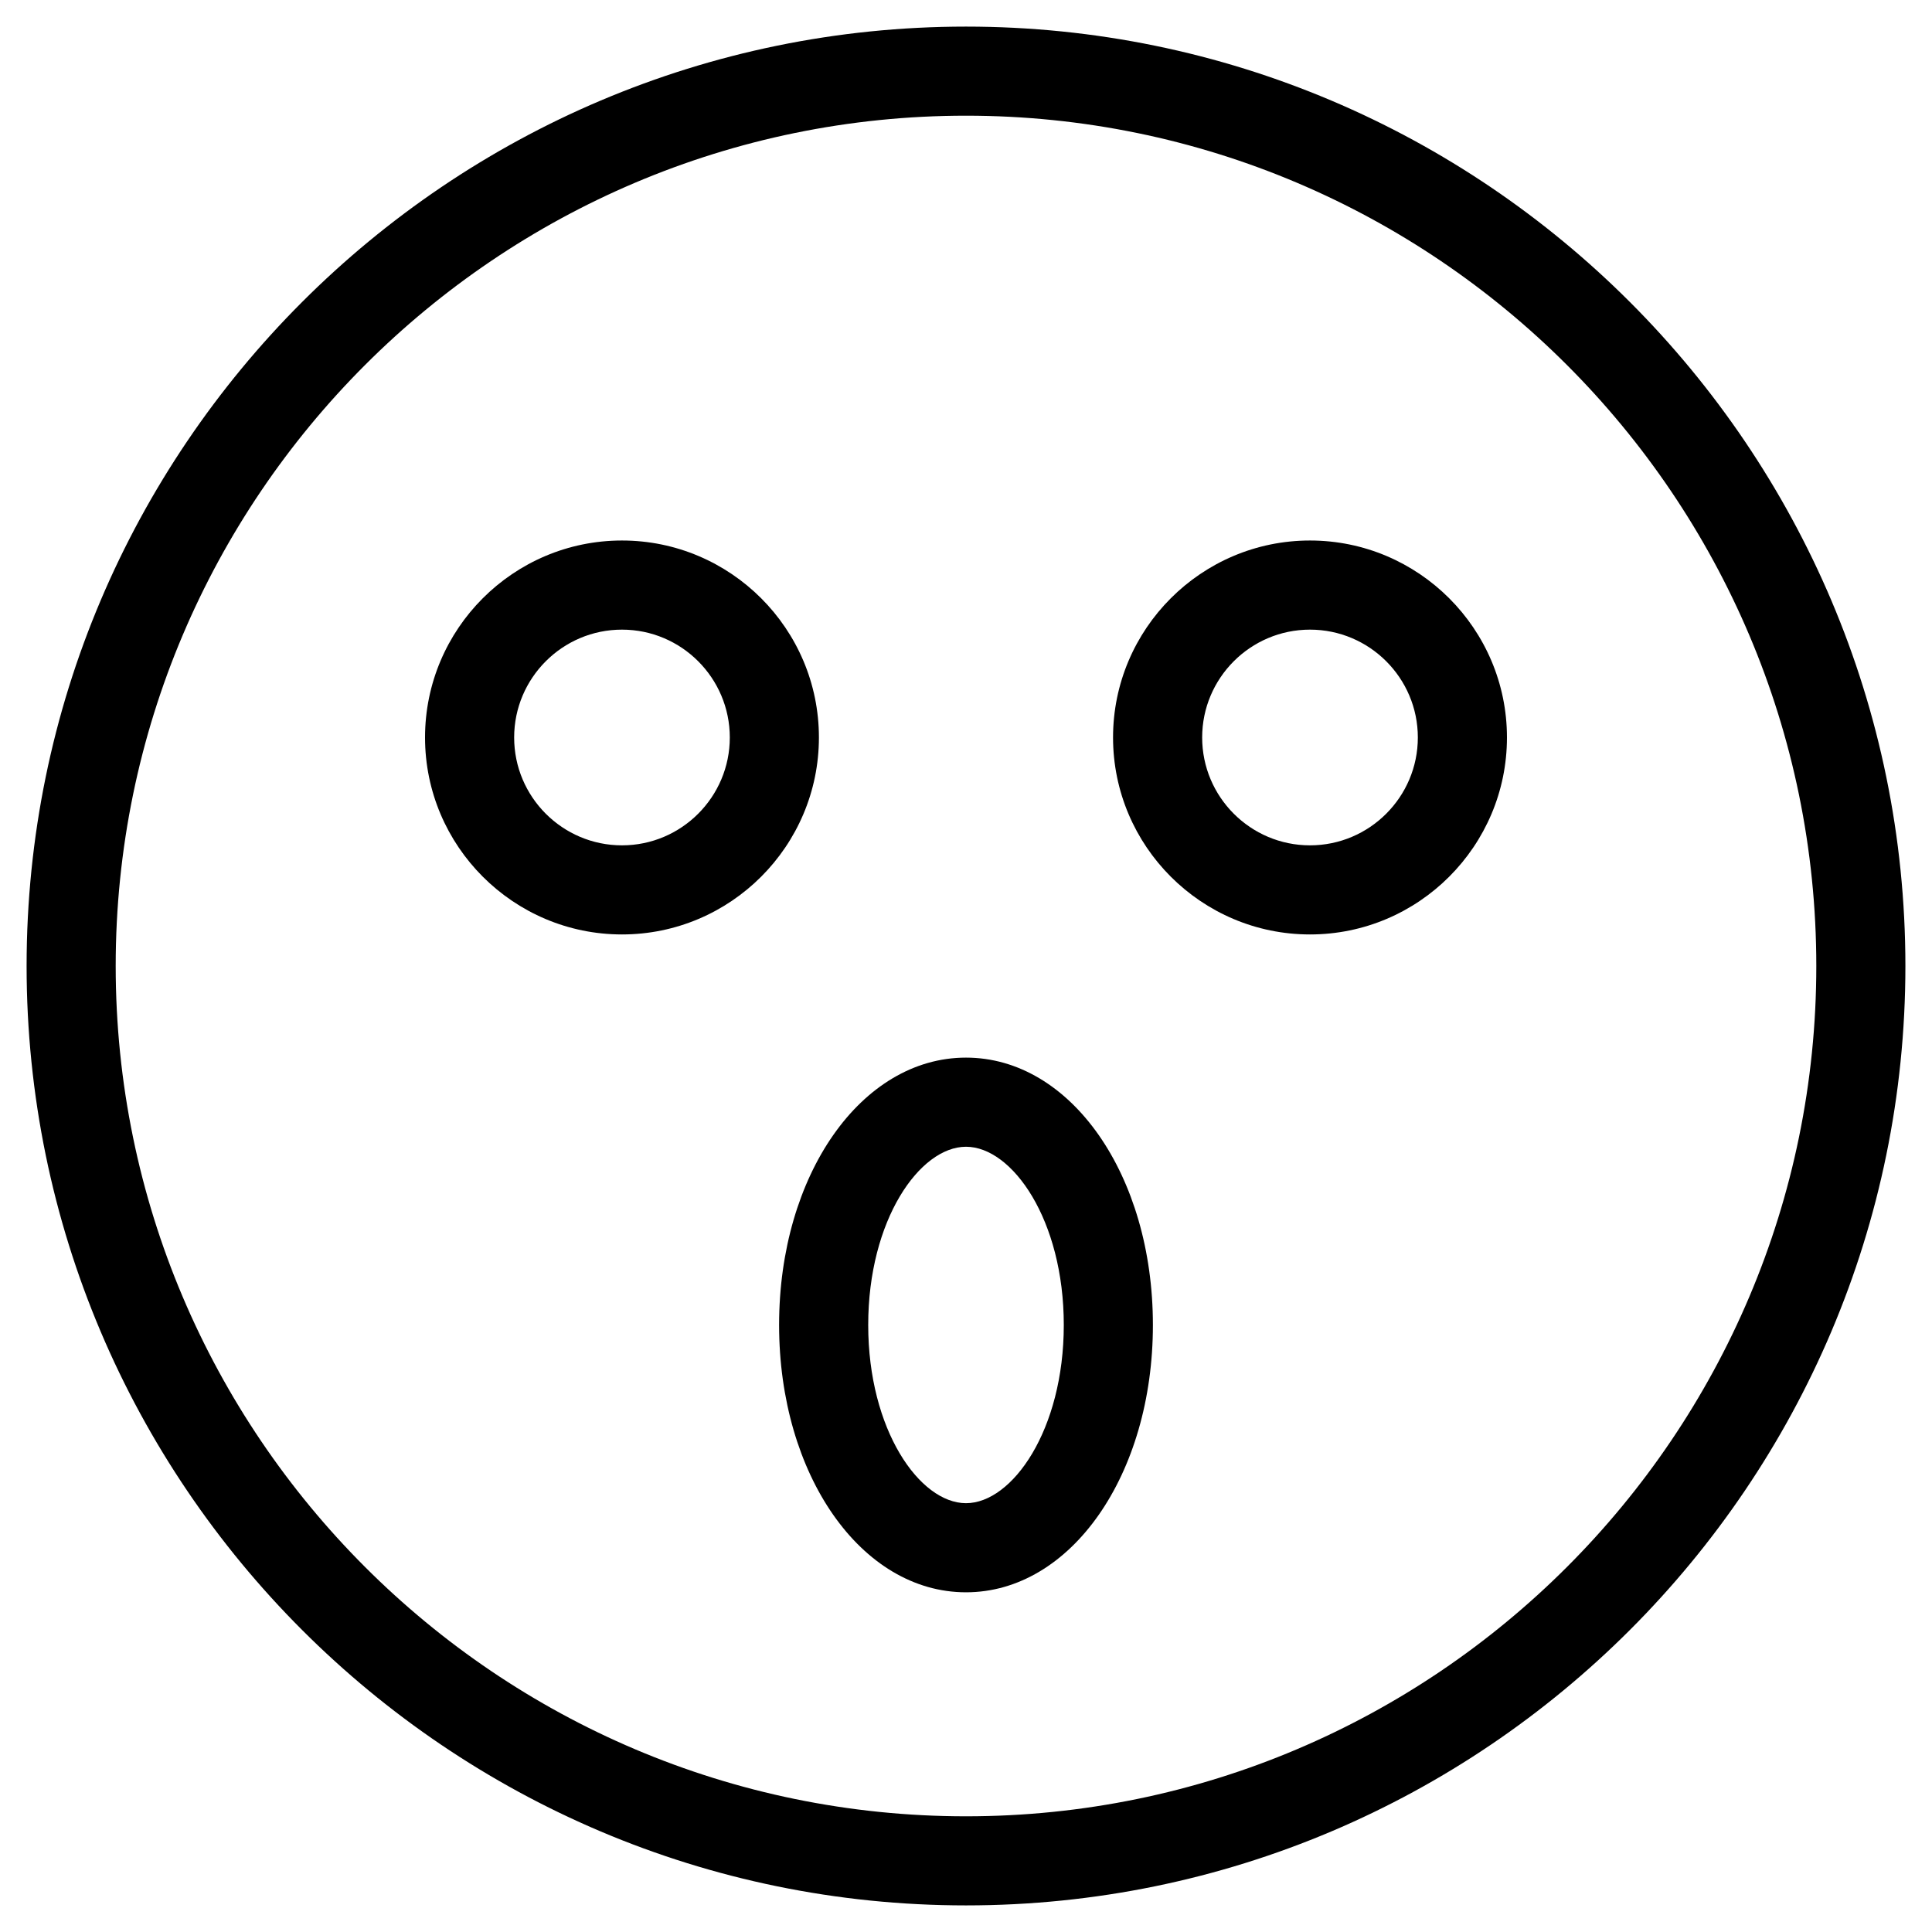
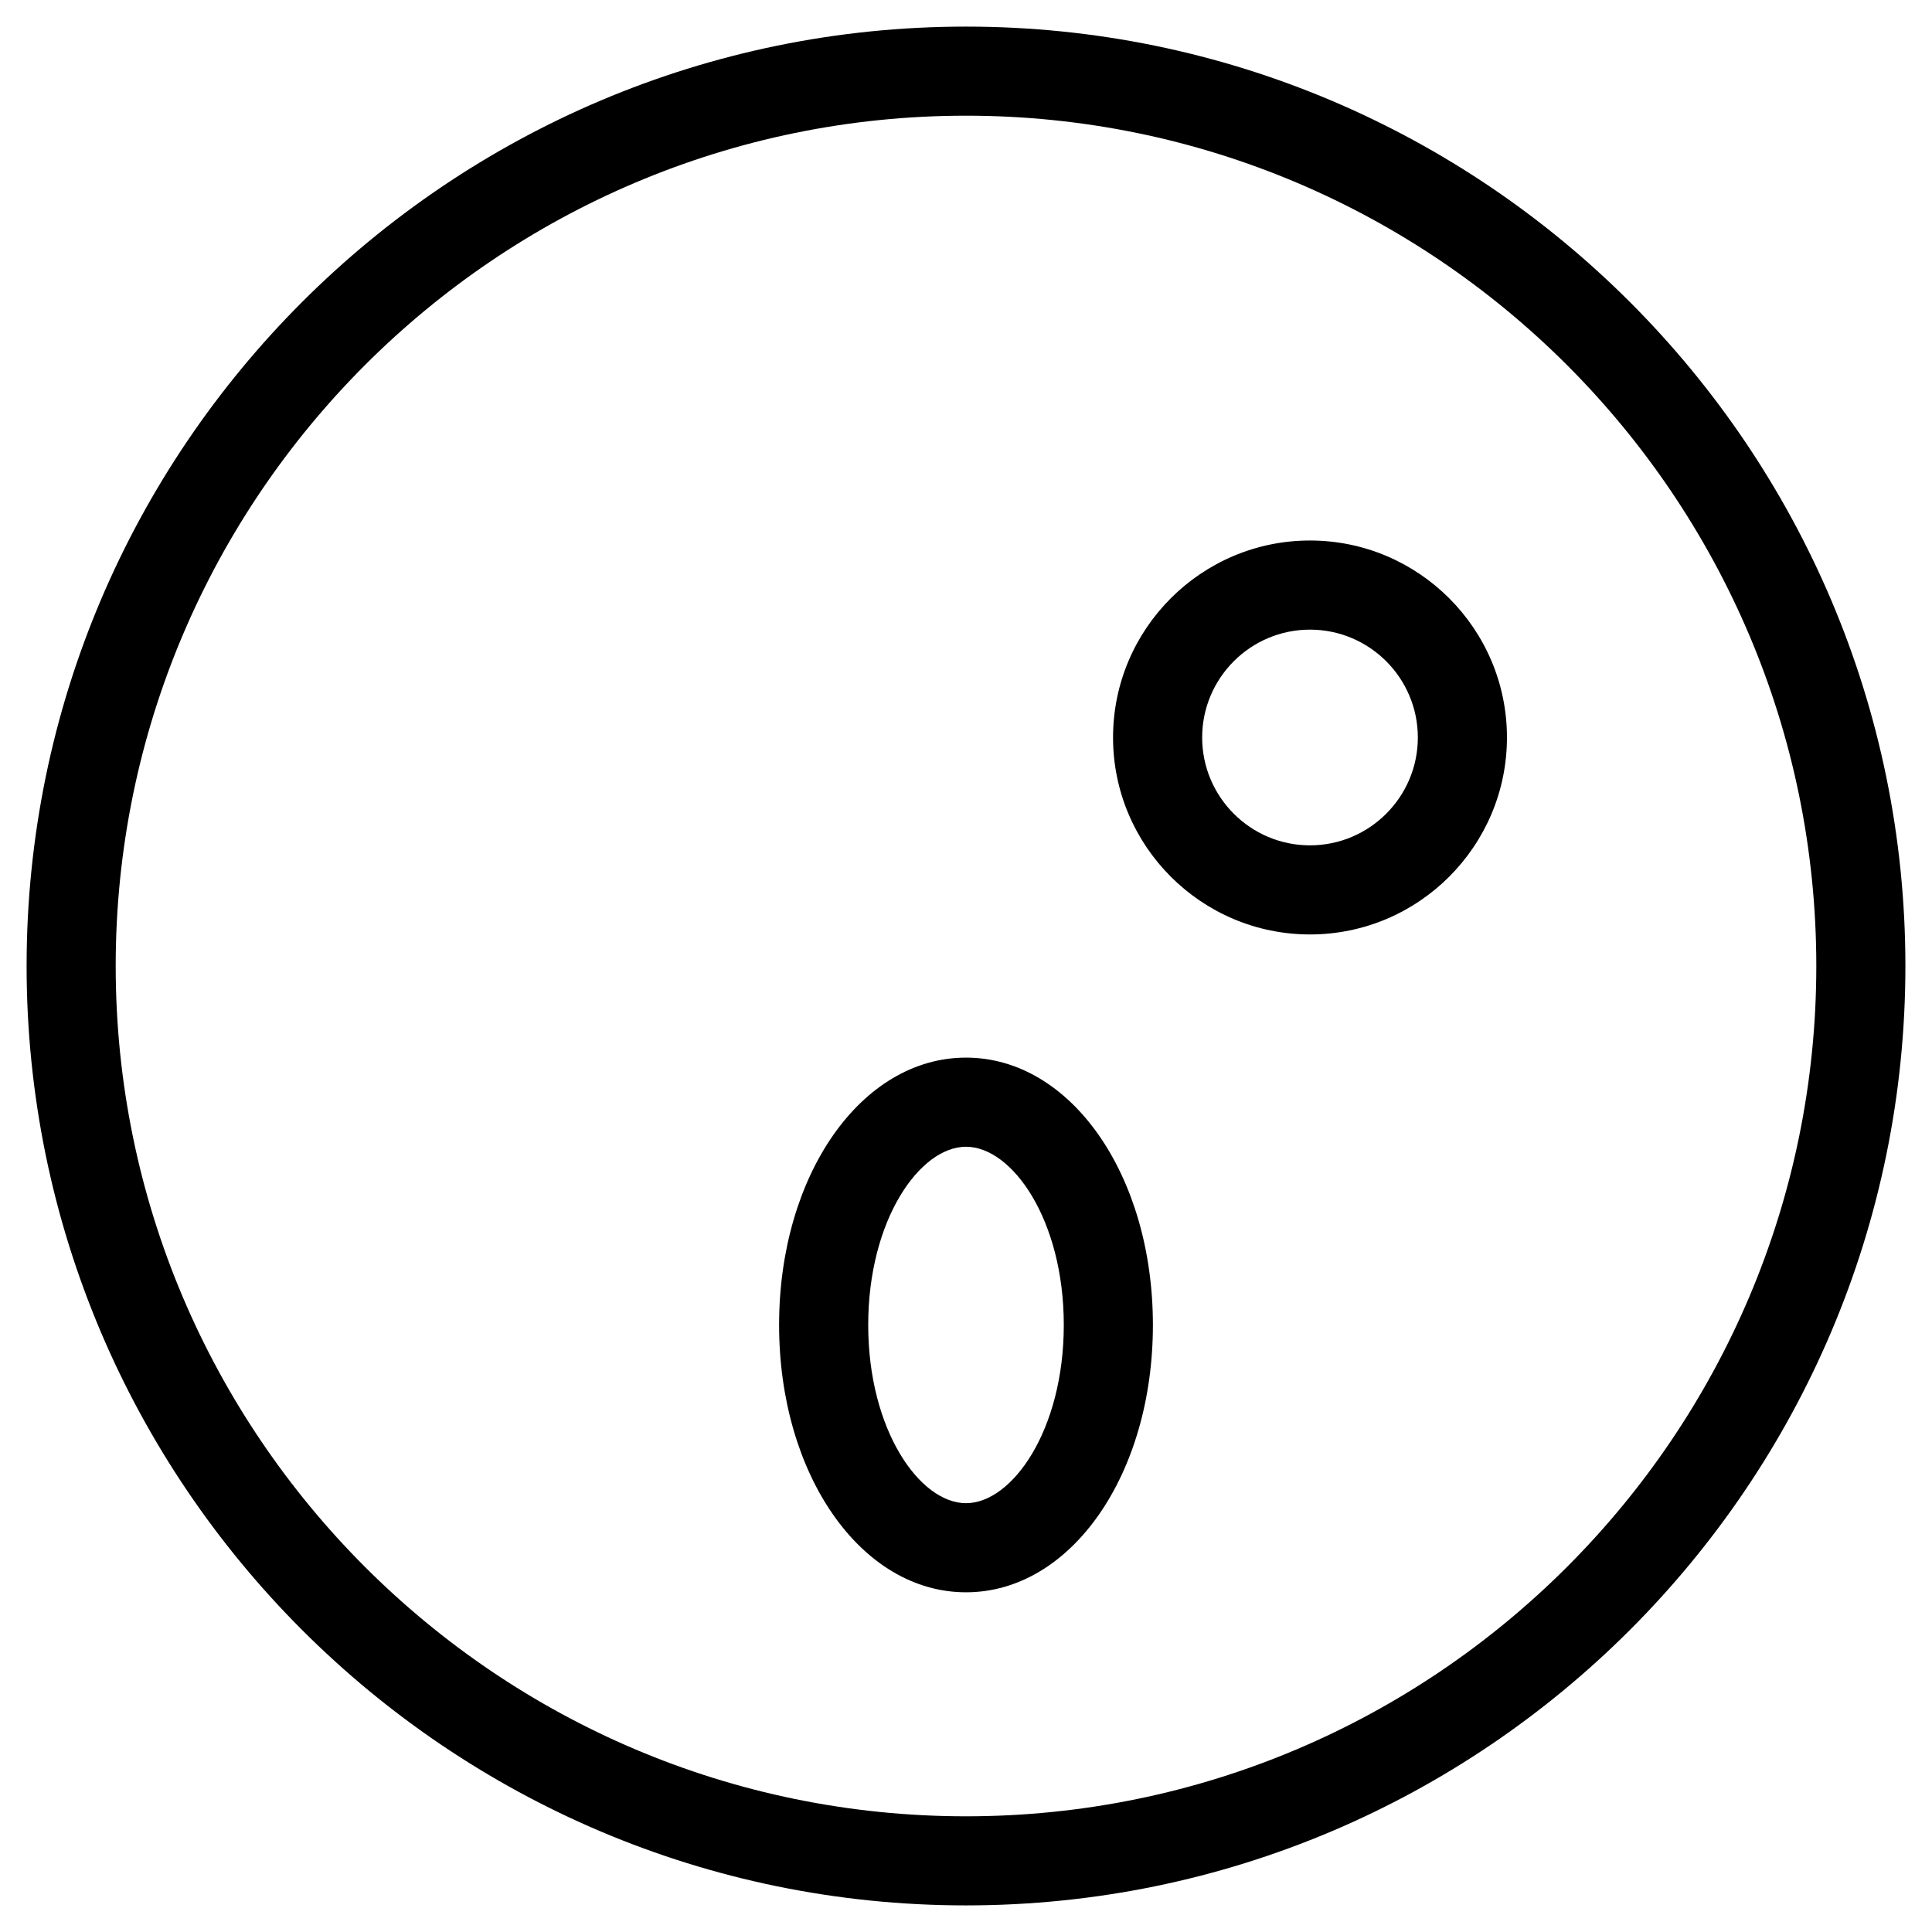
<svg xmlns="http://www.w3.org/2000/svg" fill="#000000" width="800px" height="800px" version="1.1" viewBox="144 144 512 512">
  <g>
    <path d="m400 151.05c-137.27 0-248.95 111.68-248.95 248.95s111.68 248.95 248.95 248.95 248.95-111.68 248.95-248.95-111.68-248.95-248.95-248.95zm0 474.29c-124.25 0-225.34-101.09-225.34-225.34 0-124.25 101.09-225.34 225.34-225.34s225.34 101.09 225.34 225.34c0 124.25-101.09 225.34-225.34 225.34z" />
-     <path d="m308.83 287.24c-28.781 0-52.191 23.418-52.191 52.199s23.418 52.199 52.191 52.199c28.773 0 52.191-23.418 52.191-52.199 0-28.777-23.41-52.199-52.191-52.199zm0 80.785c-15.762 0-28.574-12.824-28.574-28.582 0-15.762 12.816-28.582 28.574-28.582 15.762 0 28.574 12.824 28.574 28.582 0 15.758-12.812 28.582-28.574 28.582z" />
    <path d="m491.16 287.24c-28.773 0-52.191 23.418-52.191 52.199s23.418 52.199 52.191 52.199c28.781 0 52.199-23.418 52.199-52.199 0-28.777-23.418-52.199-52.199-52.199zm0 80.785c-15.762 0-28.574-12.824-28.574-28.582 0-15.762 12.816-28.582 28.574-28.582 15.762 0 28.582 12.824 28.582 28.582 0 15.758-12.82 28.582-28.582 28.582z" />
    <path d="m400 424.28c-27.773 0-49.531 31.117-49.531 70.848s21.758 70.848 49.531 70.848 49.531-31.117 49.531-70.848c-0.004-39.73-21.762-70.848-49.531-70.848zm0 118.08c-12.258 0-25.914-19.398-25.914-47.23 0-27.836 13.656-47.23 25.914-47.23s25.914 19.398 25.914 47.23c0 27.836-13.66 47.23-25.914 47.23z" />
  </g>
</svg>